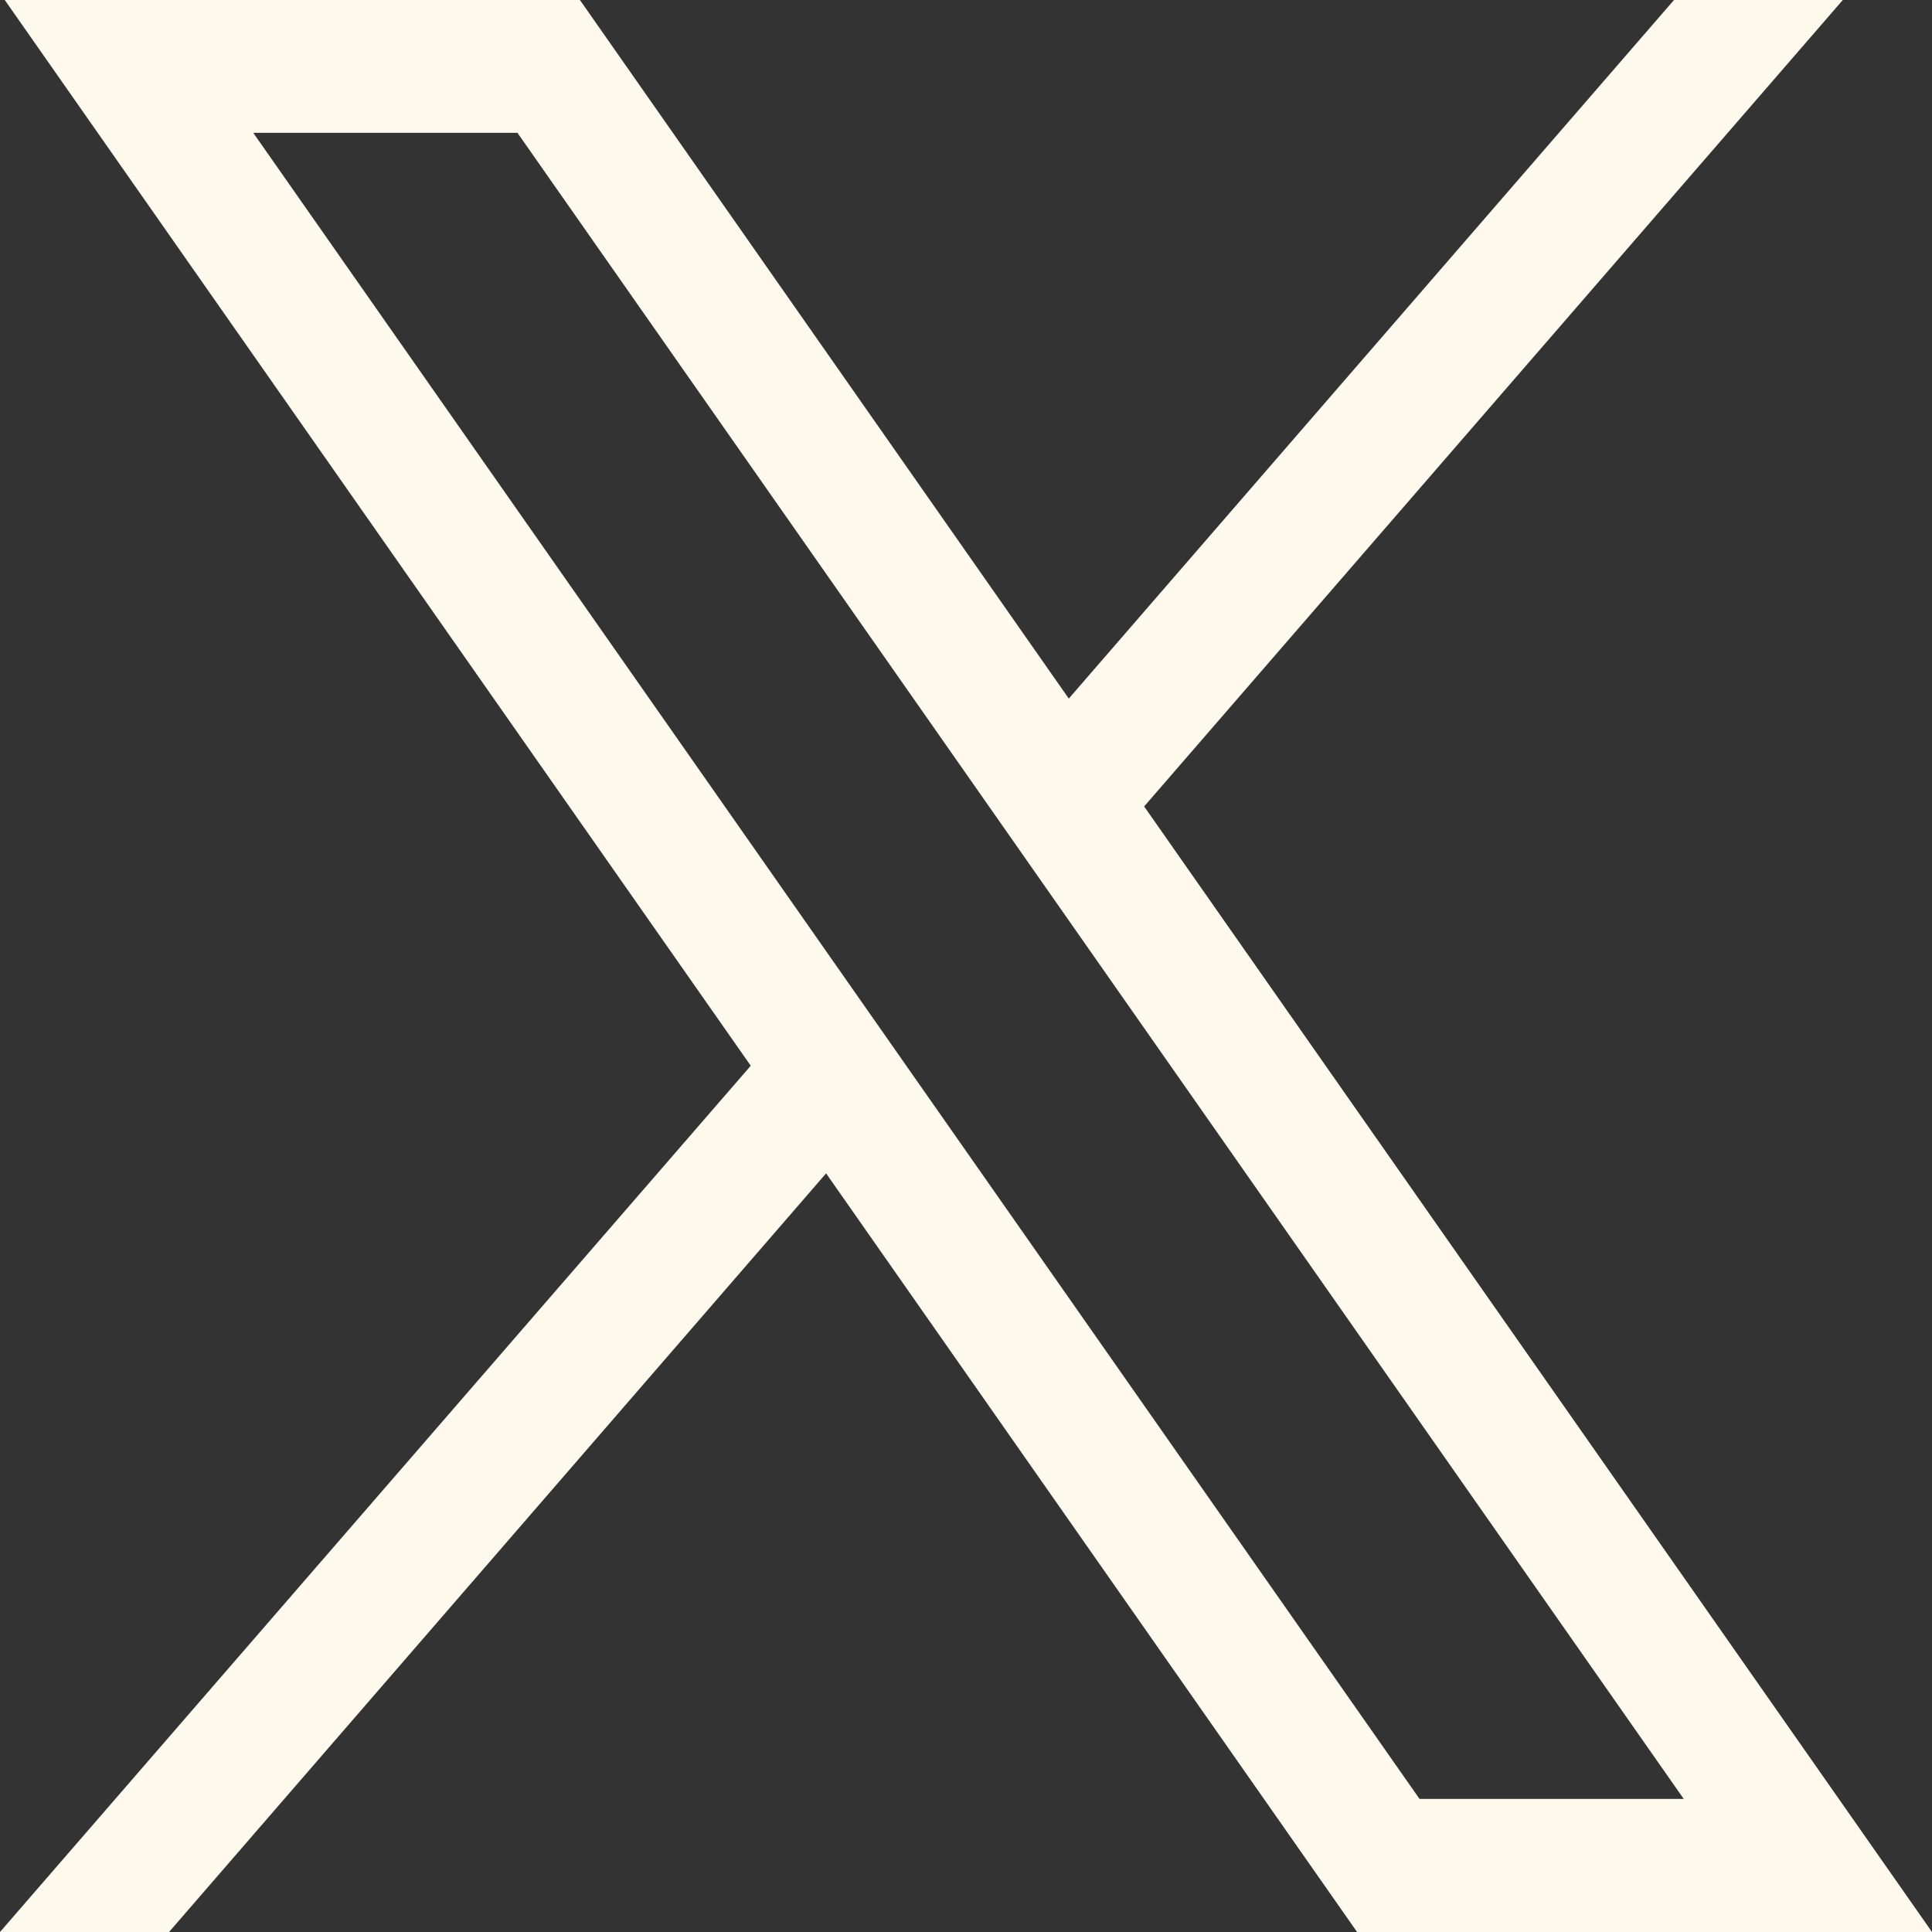
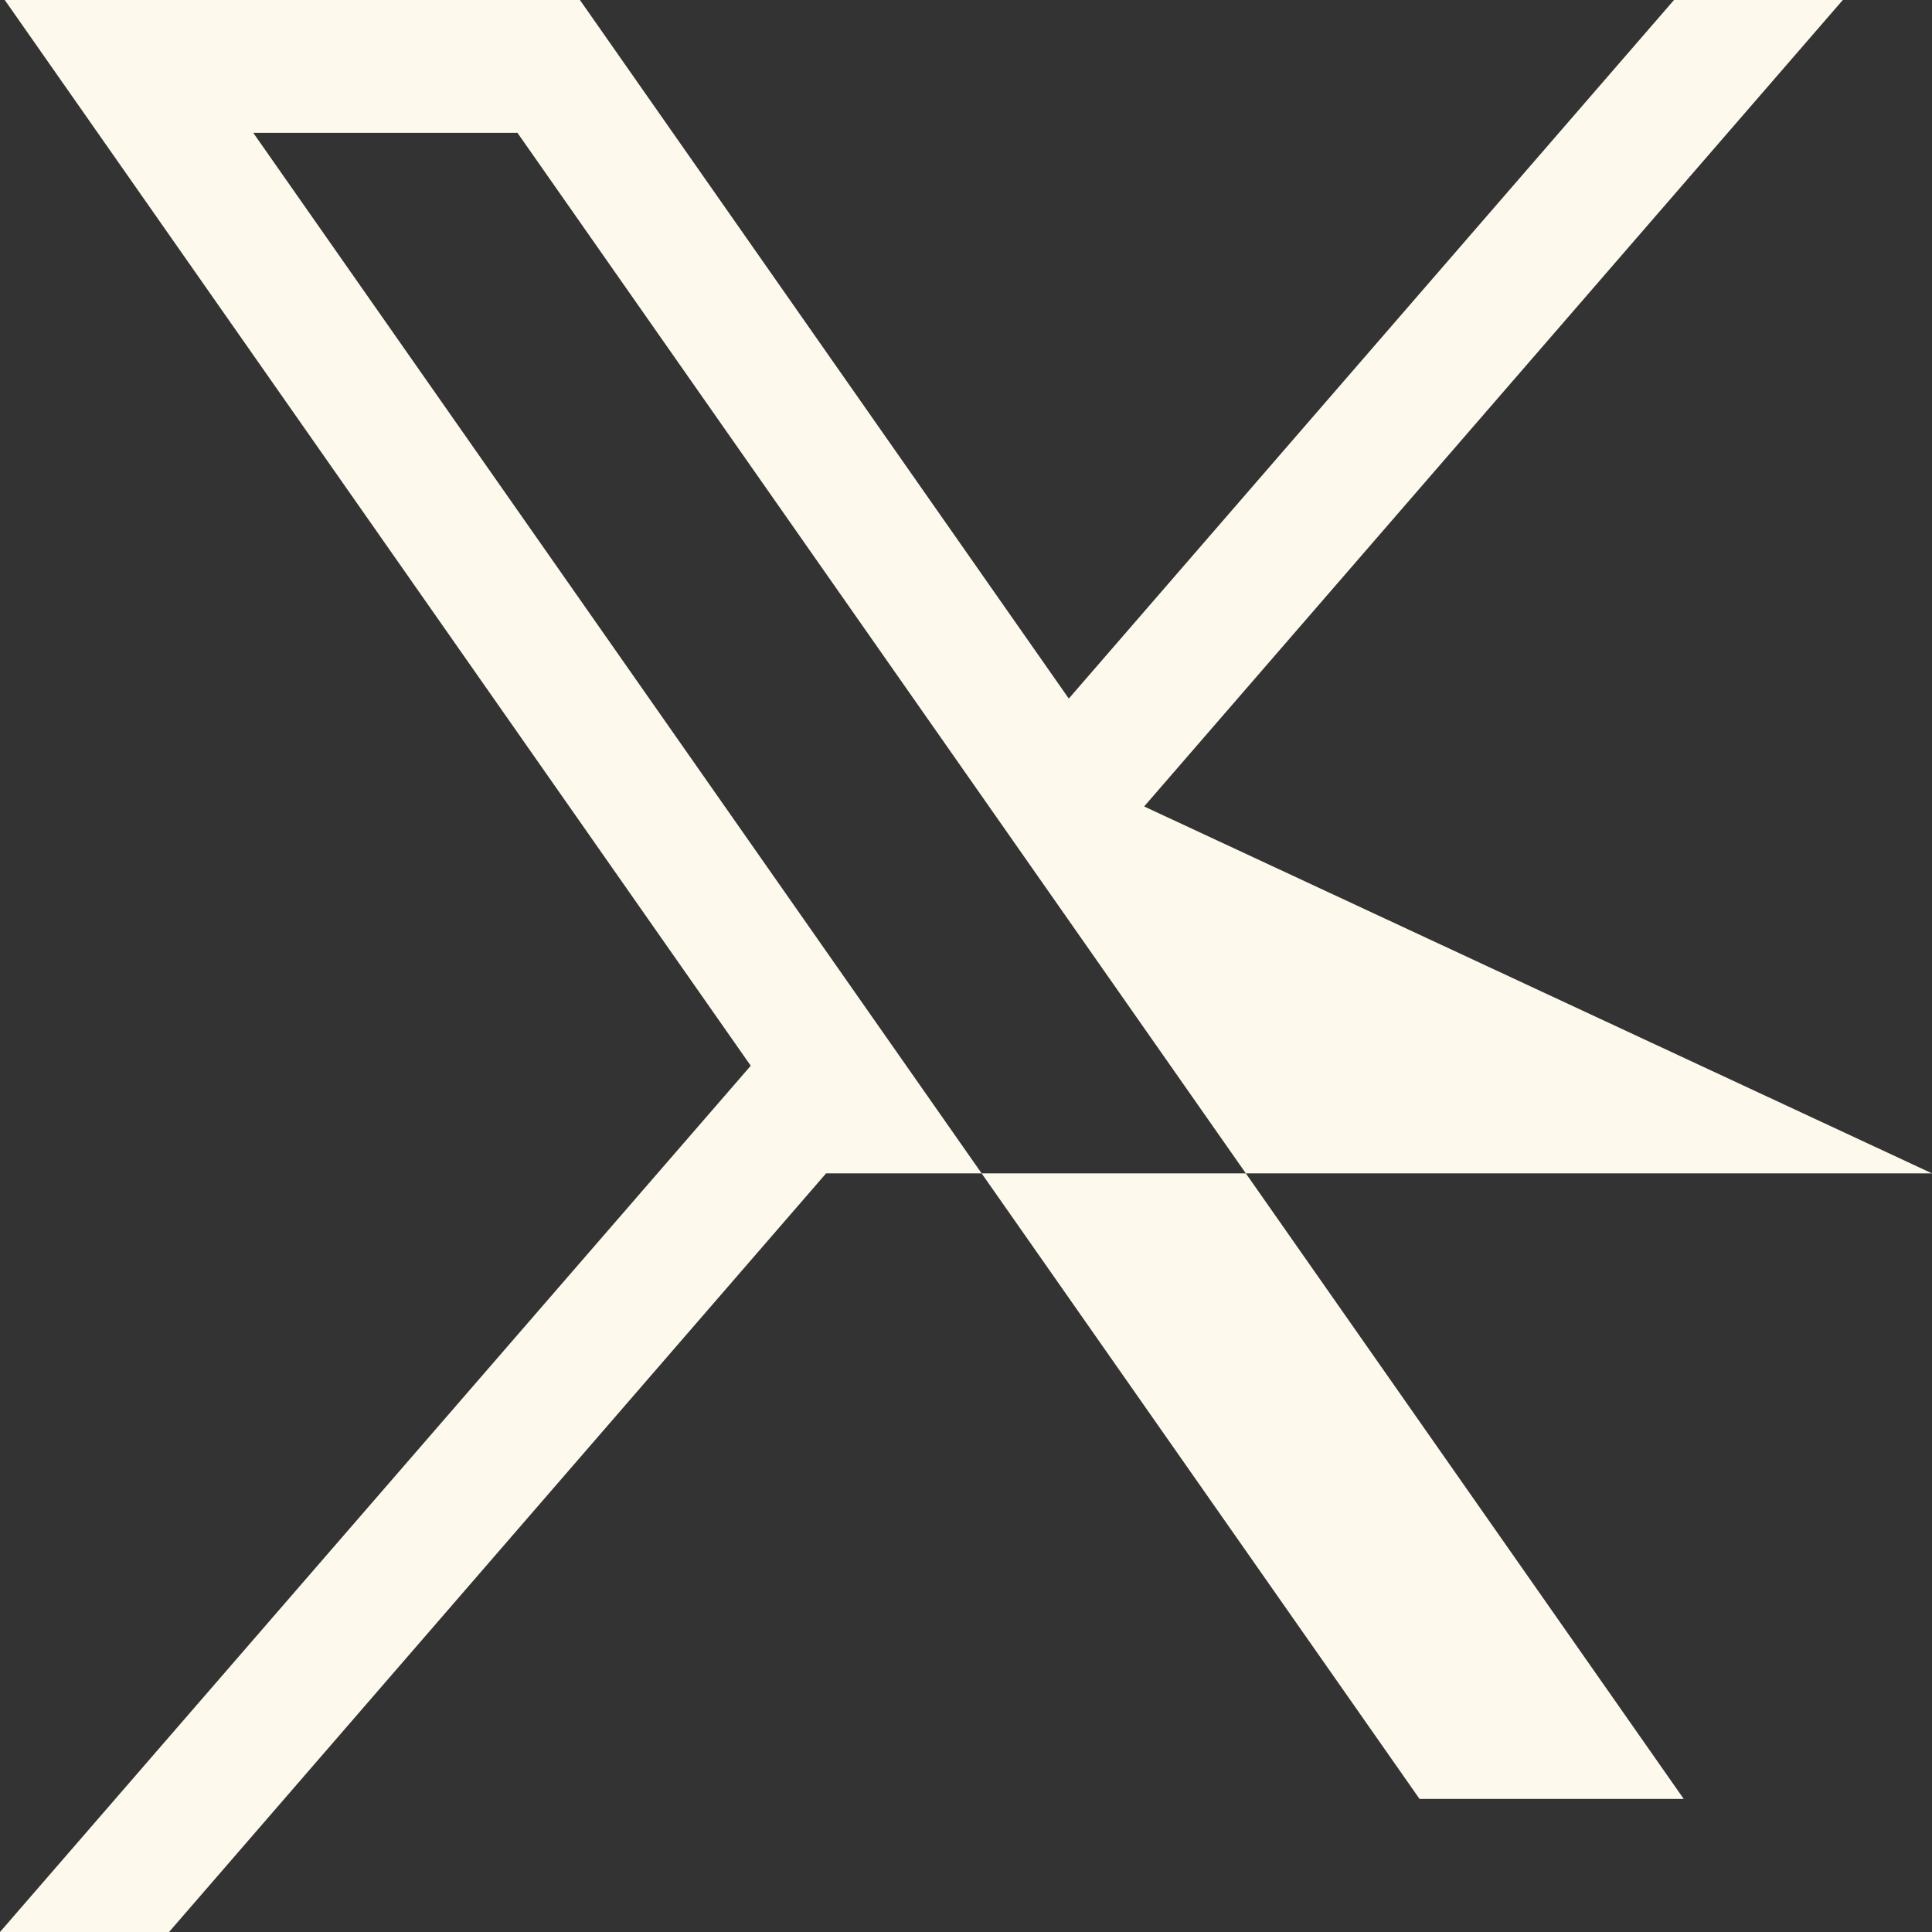
<svg xmlns="http://www.w3.org/2000/svg" width="24" height="24" viewBox="0 0 24 24" fill="none">
  <rect x="0" y="0" width="24" height="24" fill="#333333" stroke="none" />
-   <path d="M0.059 0L9.326 13.239L0 24H2.1L10.262 14.576L16.858 24H24L14.213 10.018L22.892 0H20.795L13.277 8.678L7.204 0H0.059ZM3.146 1.65H6.428L20.916 22.347H17.634L3.146 1.65Z" fill="#FEF9ED" />
+   <path d="M0.059 0L9.326 13.239L0 24H2.1L10.262 14.576H24L14.213 10.018L22.892 0H20.795L13.277 8.678L7.204 0H0.059ZM3.146 1.65H6.428L20.916 22.347H17.634L3.146 1.65Z" fill="#FEF9ED" />
</svg>